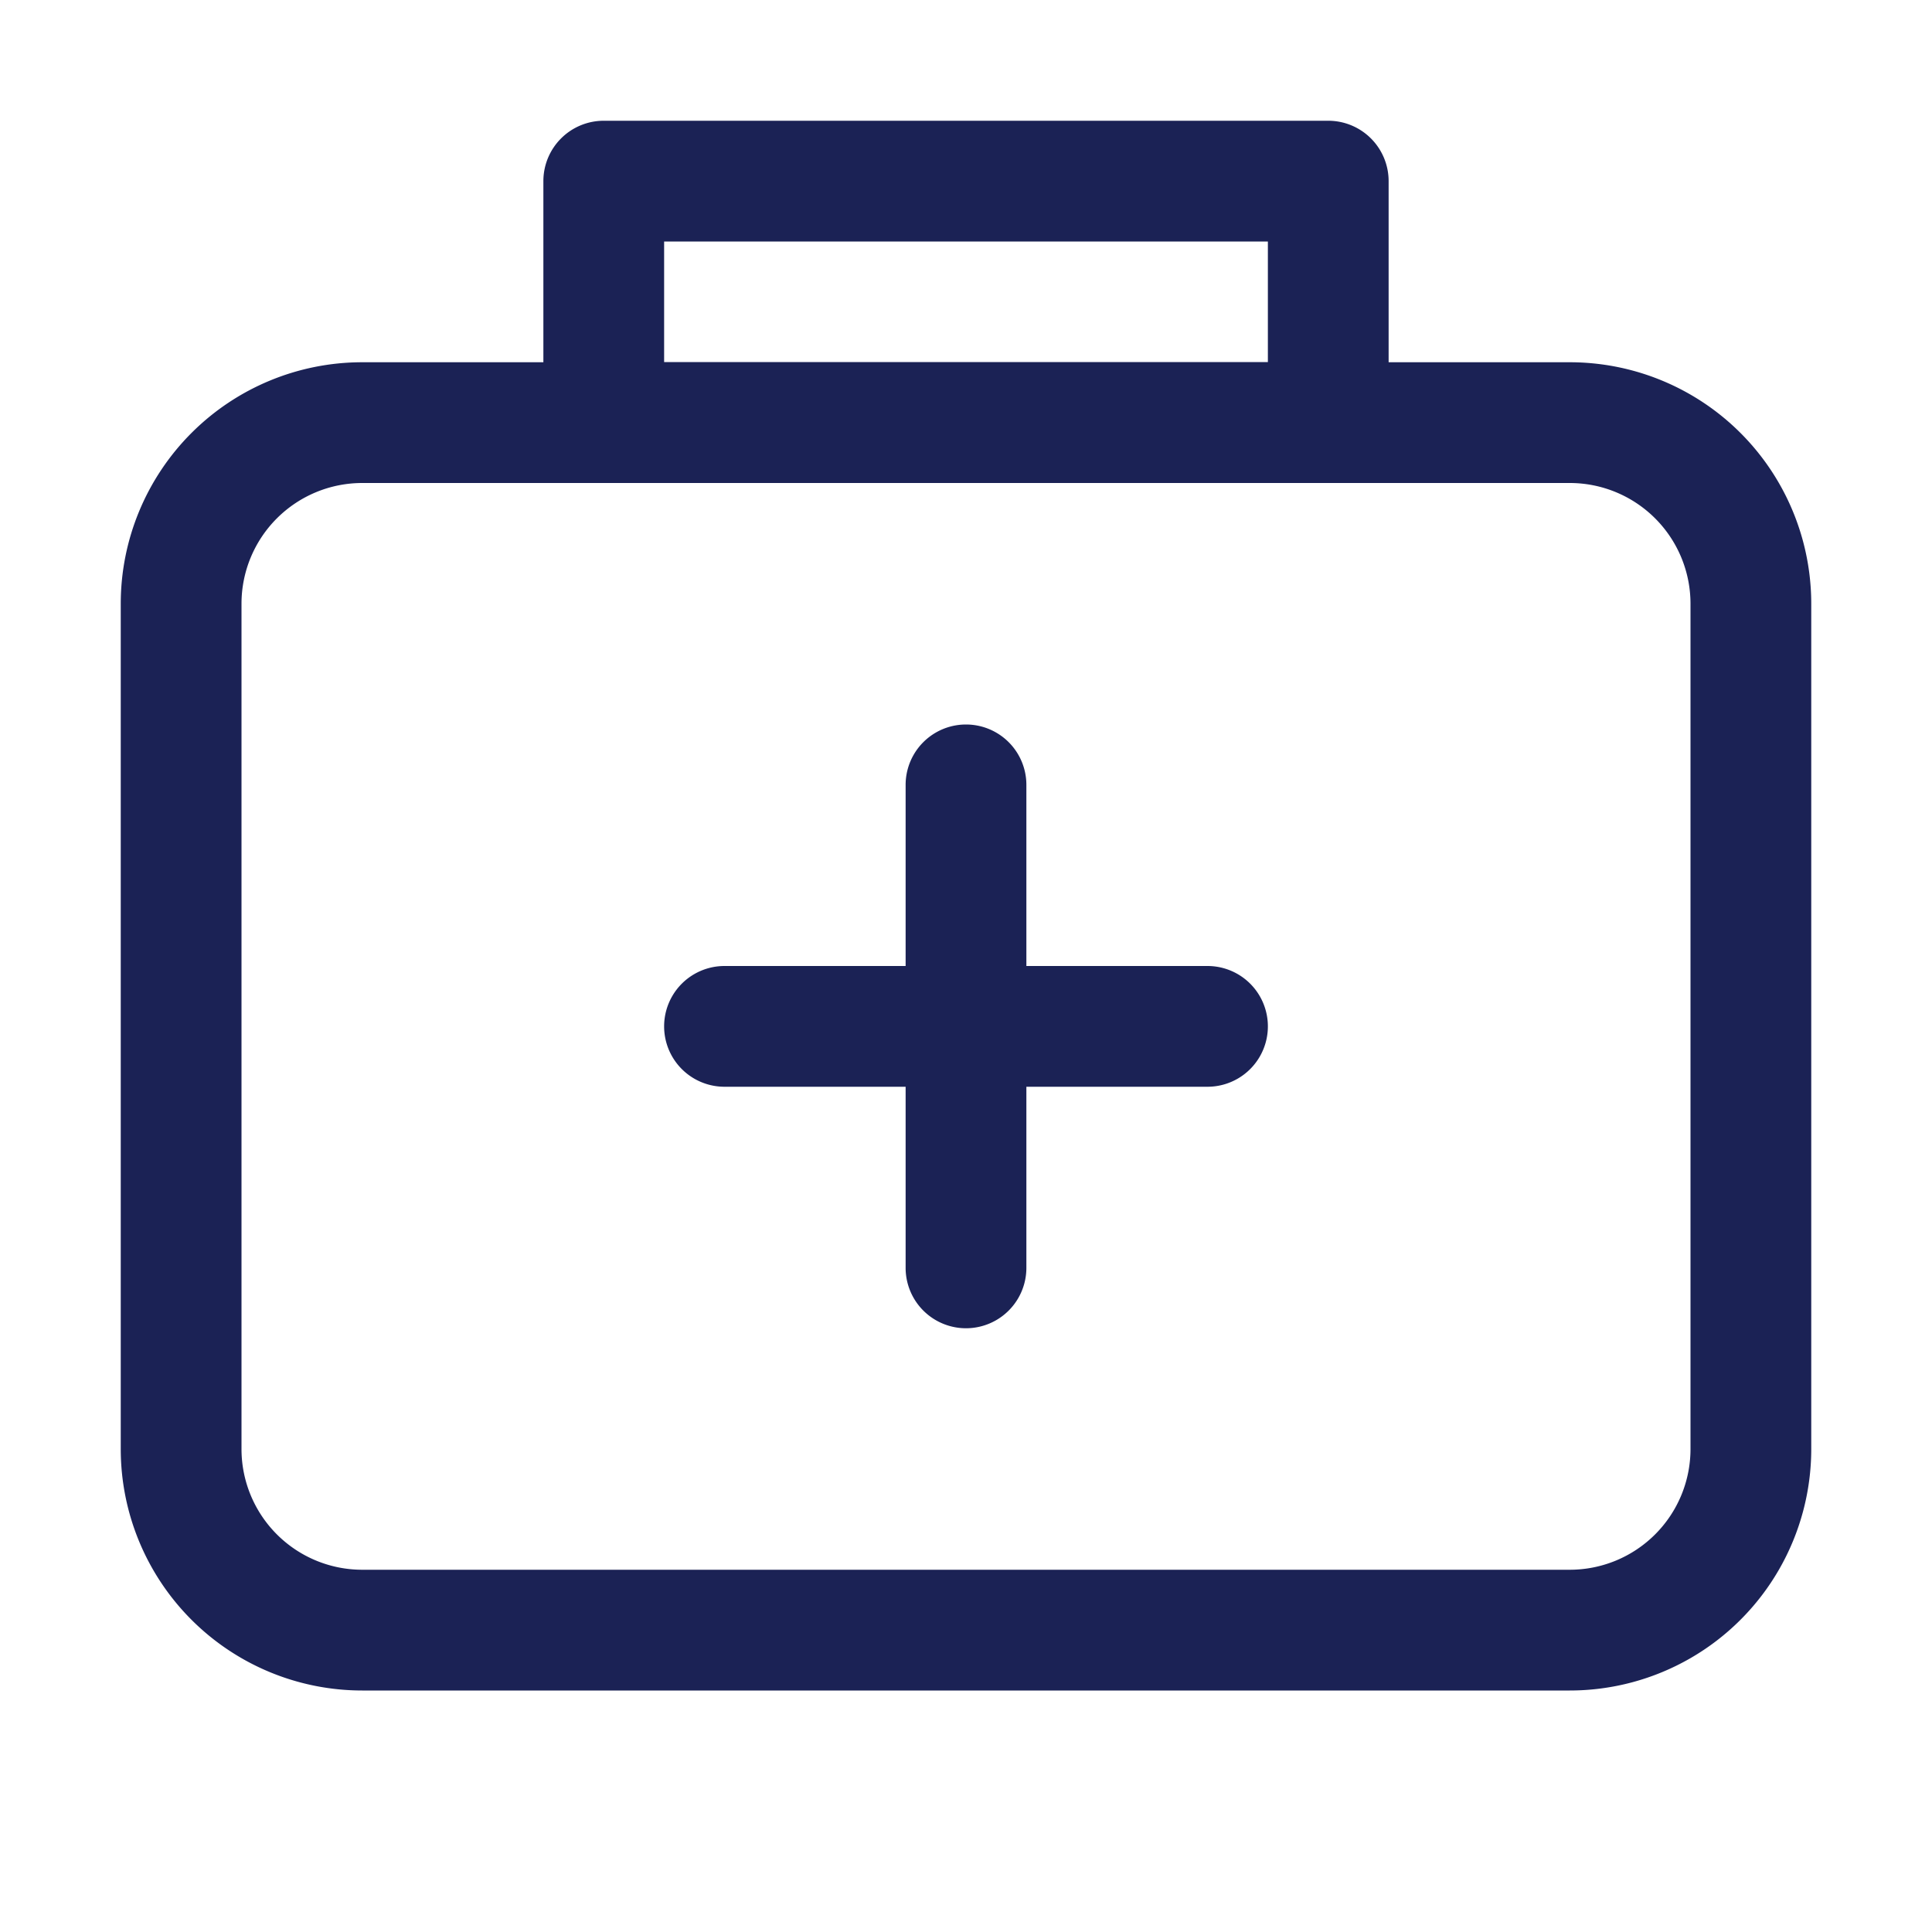
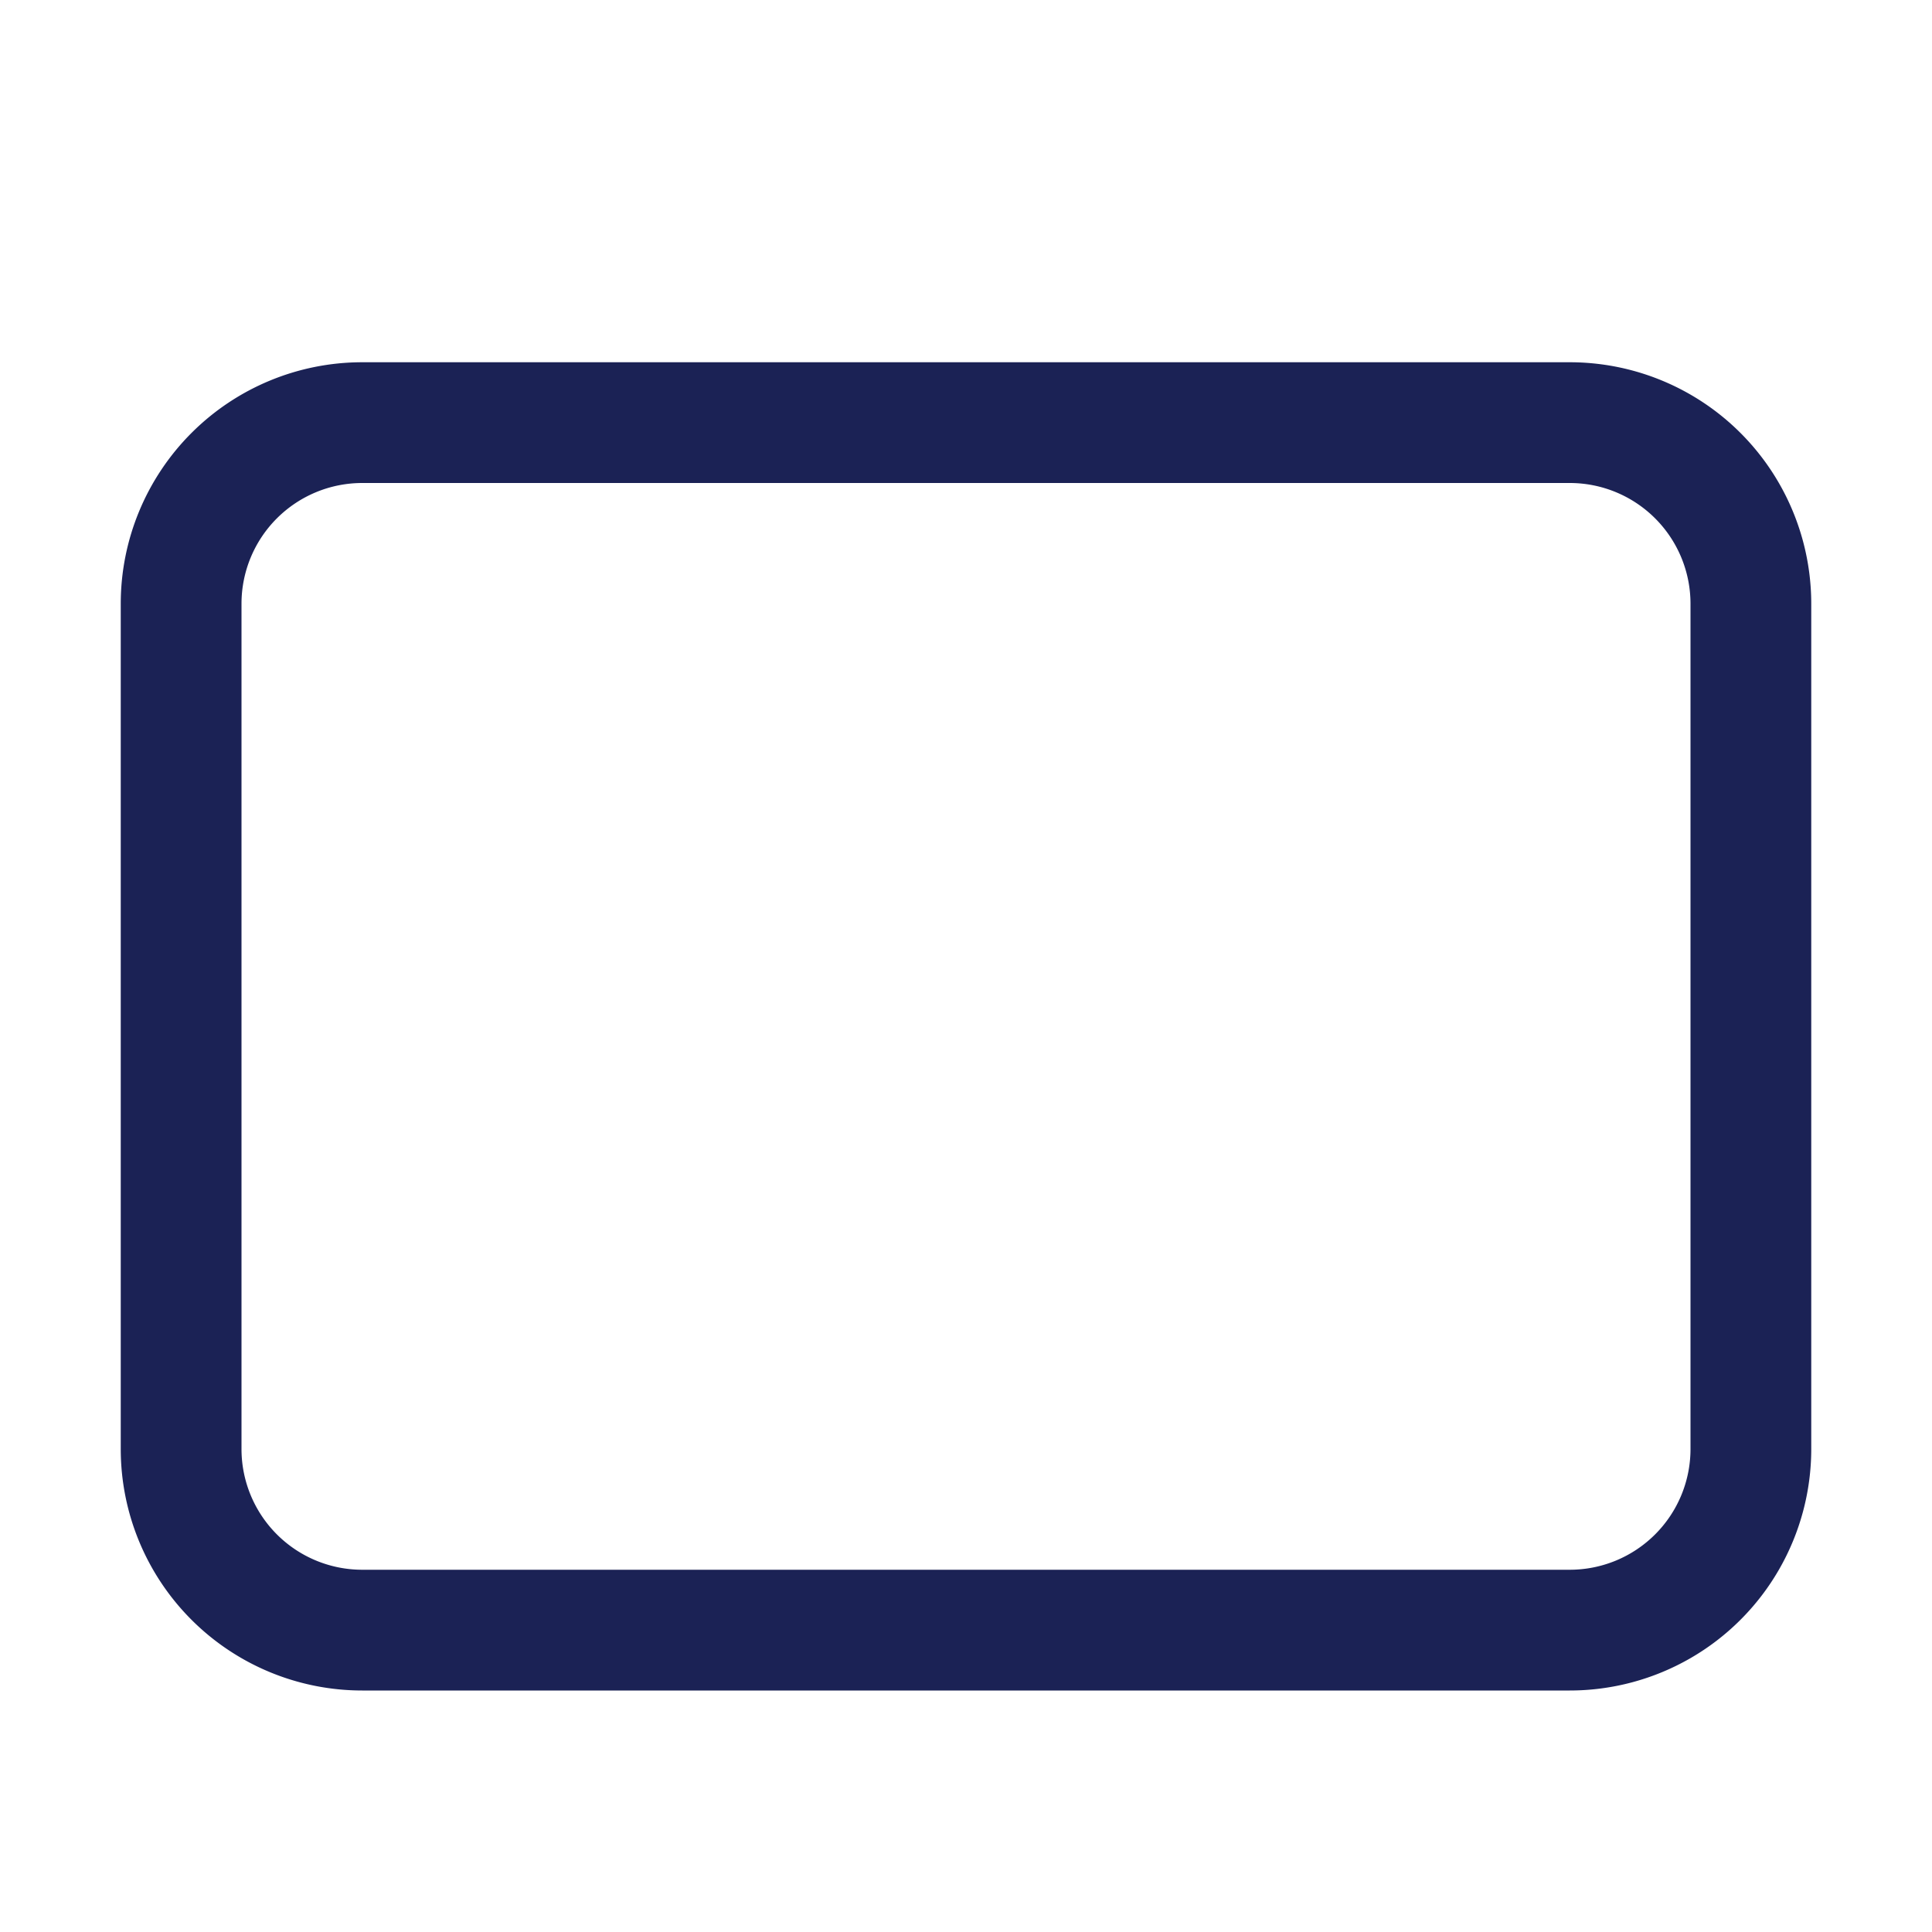
<svg xmlns="http://www.w3.org/2000/svg" width="800px" height="800px" viewBox="0 0 1024 1024" class="icon">
  <path fill="#1B2255" d="M192 256a64 64 0 00-64 64v448a64 64 0 0064 64h640a64 64 0 0064-64V320a64 64 0 00-64-64H192zm0-64h640a128 128 0 01128 128v448a128 128 0 01-128 128H192A128 128 0 0164 768V320a128 128 0 01128-128z" />
-   <path fill="#1B2255" d="M544 512h96a32 32 0 010 64h-96v96a32 32 0 01-64 0v-96h-96a32 32 0 010-64h96v-96a32 32 0 0164 0v96zM352 128v64h320v-64H352zm-32-64h384a32 32 0 0132 32v128a32 32 0 01-32 32H320a32 32 0 01-32-32V96a32 32 0 0132-32z" />
</svg>